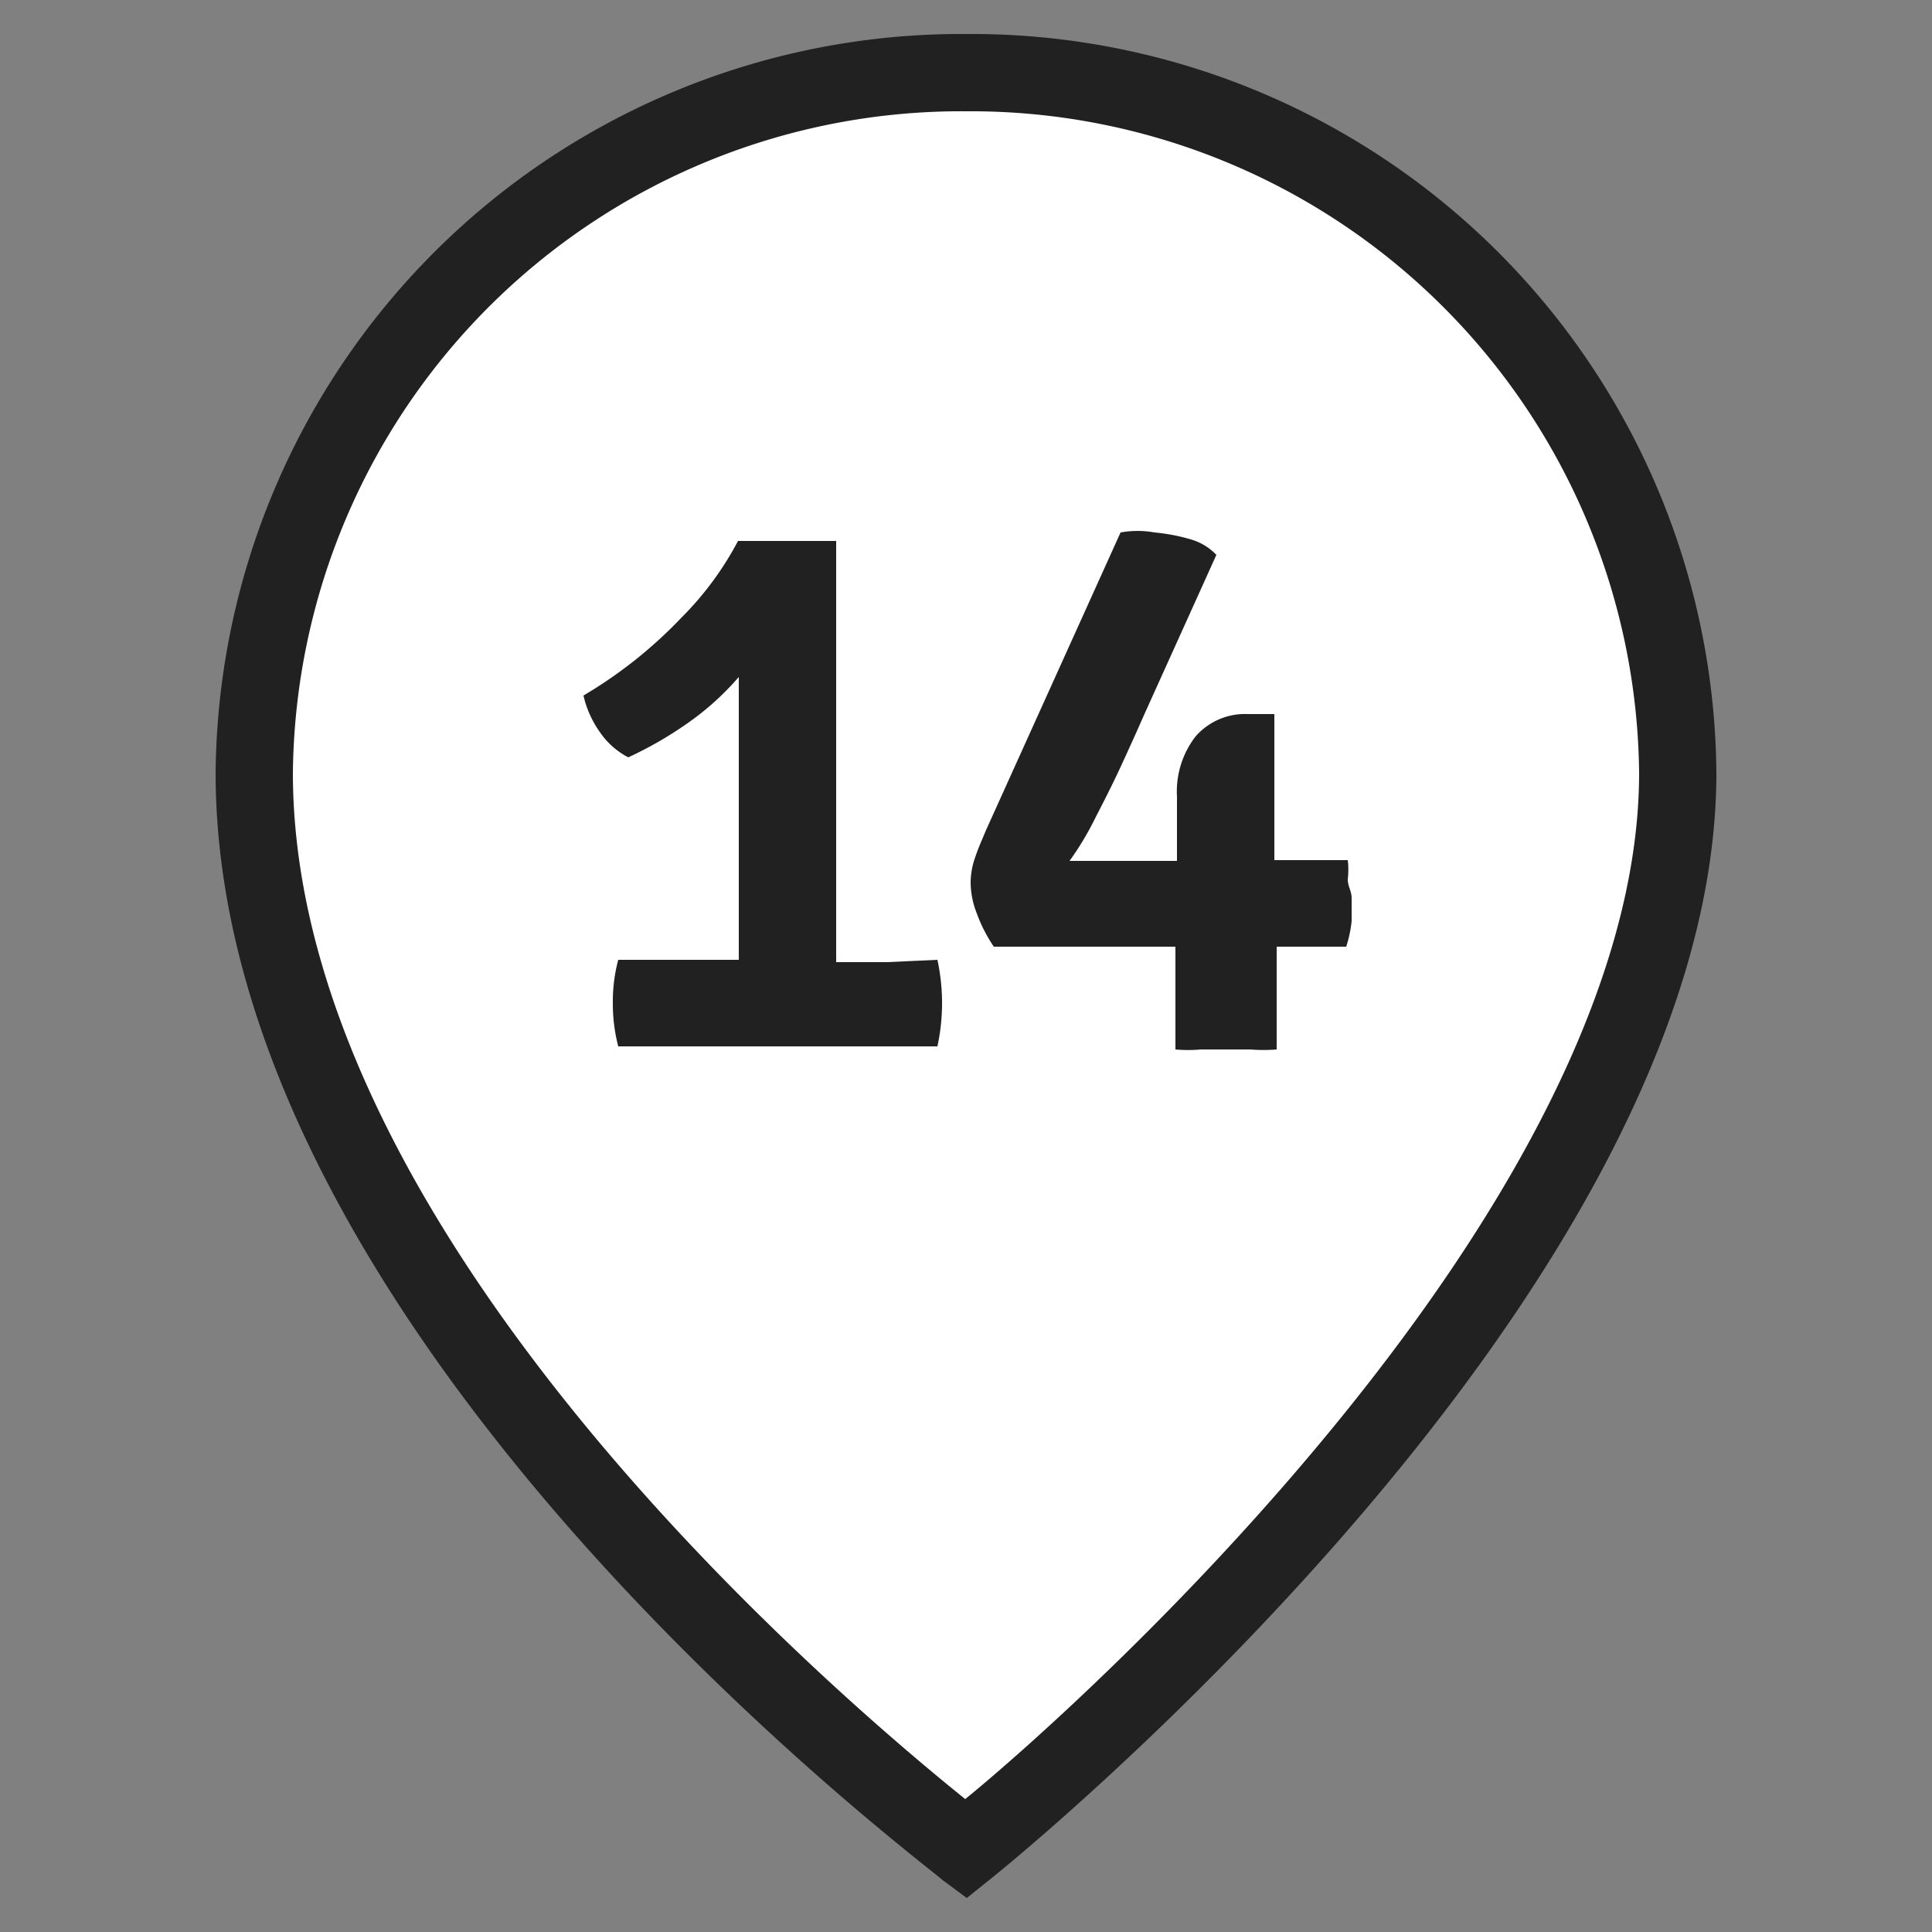
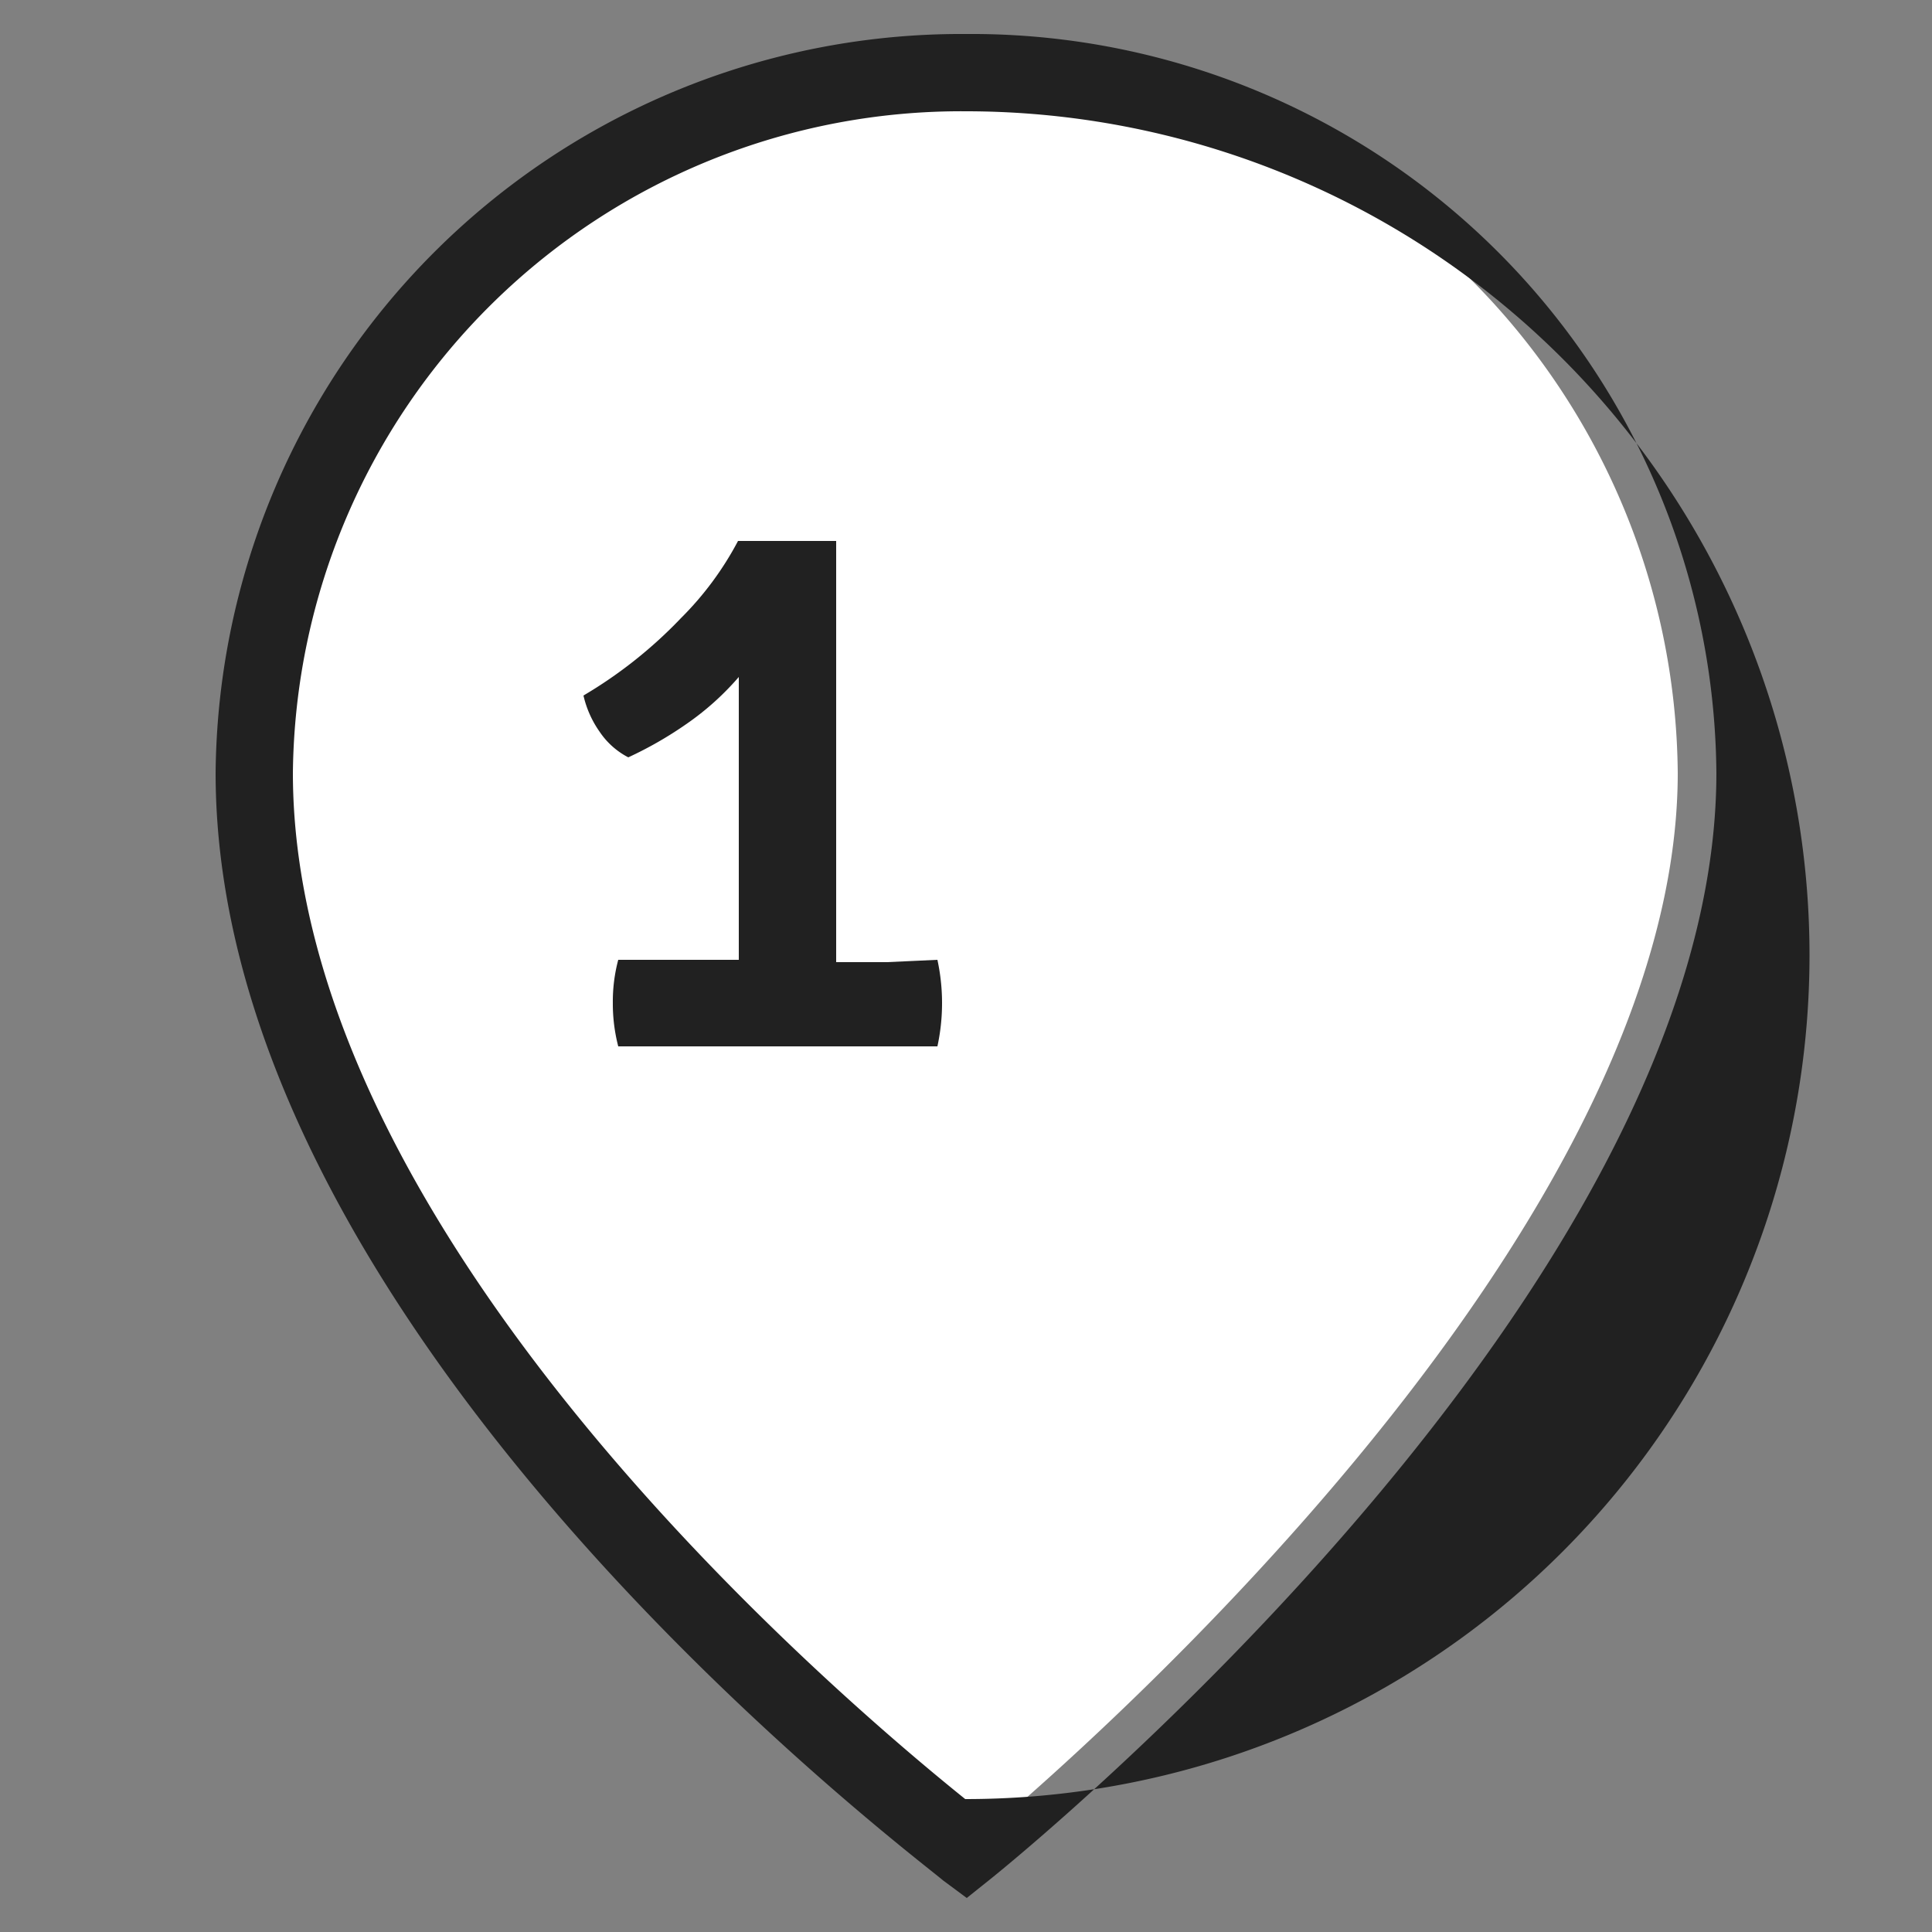
<svg xmlns="http://www.w3.org/2000/svg" id="Слой_1" data-name="Слой 1" viewBox="0 0 25 25">
  <rect x="0" y="0" width="25" height="25" fill="#808080" stroke="none" />
  <defs>
    <style>.cls-1{fill:#fff;}.cls-2{fill:#212121;}</style>
  </defs>
  <path class="cls-1" d="M21.71,10c0,6.51-9.21,13.93-9.21,13.93S3.29,17.08,3.29,10A9.14,9.14,0,0,1,12.5.94,9.14,9.14,0,0,1,21.71,10" />
-   <path class="cls-2" d="M12.51,24.56l-.31-.23C11.82,24,2.79,17.24,2.79,10A9.65,9.65,0,0,1,12.5.44,9.64,9.64,0,0,1,22.21,10c0,6.68-9,14-9.4,14.32Zm0-23.12A8.65,8.65,0,0,0,3.79,10c0,6,7.11,12,8.7,13.28C14.06,22,21.21,15.54,21.21,10A8.65,8.65,0,0,0,12.5,1.44Z" />
+   <path class="cls-2" d="M12.51,24.56l-.31-.23C11.82,24,2.79,17.24,2.79,10A9.65,9.65,0,0,1,12.5.44,9.64,9.64,0,0,1,22.21,10c0,6.68-9,14-9.4,14.32Zm0-23.12A8.65,8.65,0,0,0,3.79,10c0,6,7.11,12,8.7,13.28A8.65,8.65,0,0,0,12.5,1.44Z" />
  <path class="cls-2" d="M11.48,12.45h-.66c0-.11,0-.22,0-.32V7l-.33,0H9.89L9.55,7a4.12,4.12,0,0,1-.74,1A5.84,5.84,0,0,1,7.55,9a1.33,1.33,0,0,0,.21.47,1,1,0,0,0,.37.33,4.91,4.91,0,0,0,.75-.43,3.58,3.58,0,0,0,.68-.61v.08c0,.22,0,.43,0,.64s0,.38,0,.51v1.69c0,.14,0,.28,0,.42v.32H8a2.1,2.1,0,0,0-.07.56,2.2,2.2,0,0,0,.07.56h4.13a2.64,2.64,0,0,0,0-1.12Z" />
-   <path class="cls-2" d="M17.44,11.38a1.07,1.07,0,0,0,0-.25h-.95c0-.11,0-.22,0-.32V9.3l0-.06h-.34a.85.85,0,0,0-.68.29,1.17,1.17,0,0,0-.24.78v.83H14.8l-.5,0-.46,0,0,0a3.89,3.89,0,0,0,.34-.57c.12-.23.24-.47.35-.71s.2-.44.27-.6l.94-2.08a.74.74,0,0,0-.33-.2,2.44,2.44,0,0,0-.47-.09,1.24,1.24,0,0,0-.44,0l-1.74,3.85c-.05.12-.1.23-.14.35a1,1,0,0,0-.06.32,1.1,1.1,0,0,0,.08.41,1.94,1.94,0,0,0,.22.43h2.35c0,.11,0,.22,0,.33v1a1.86,1.86,0,0,0,.33,0h.64a2.09,2.09,0,0,0,.34,0v-1c0-.11,0-.22,0-.33h.9a1.6,1.6,0,0,0,.07-.33c0-.11,0-.21,0-.3S17.44,11.47,17.44,11.38Z" />
</svg>